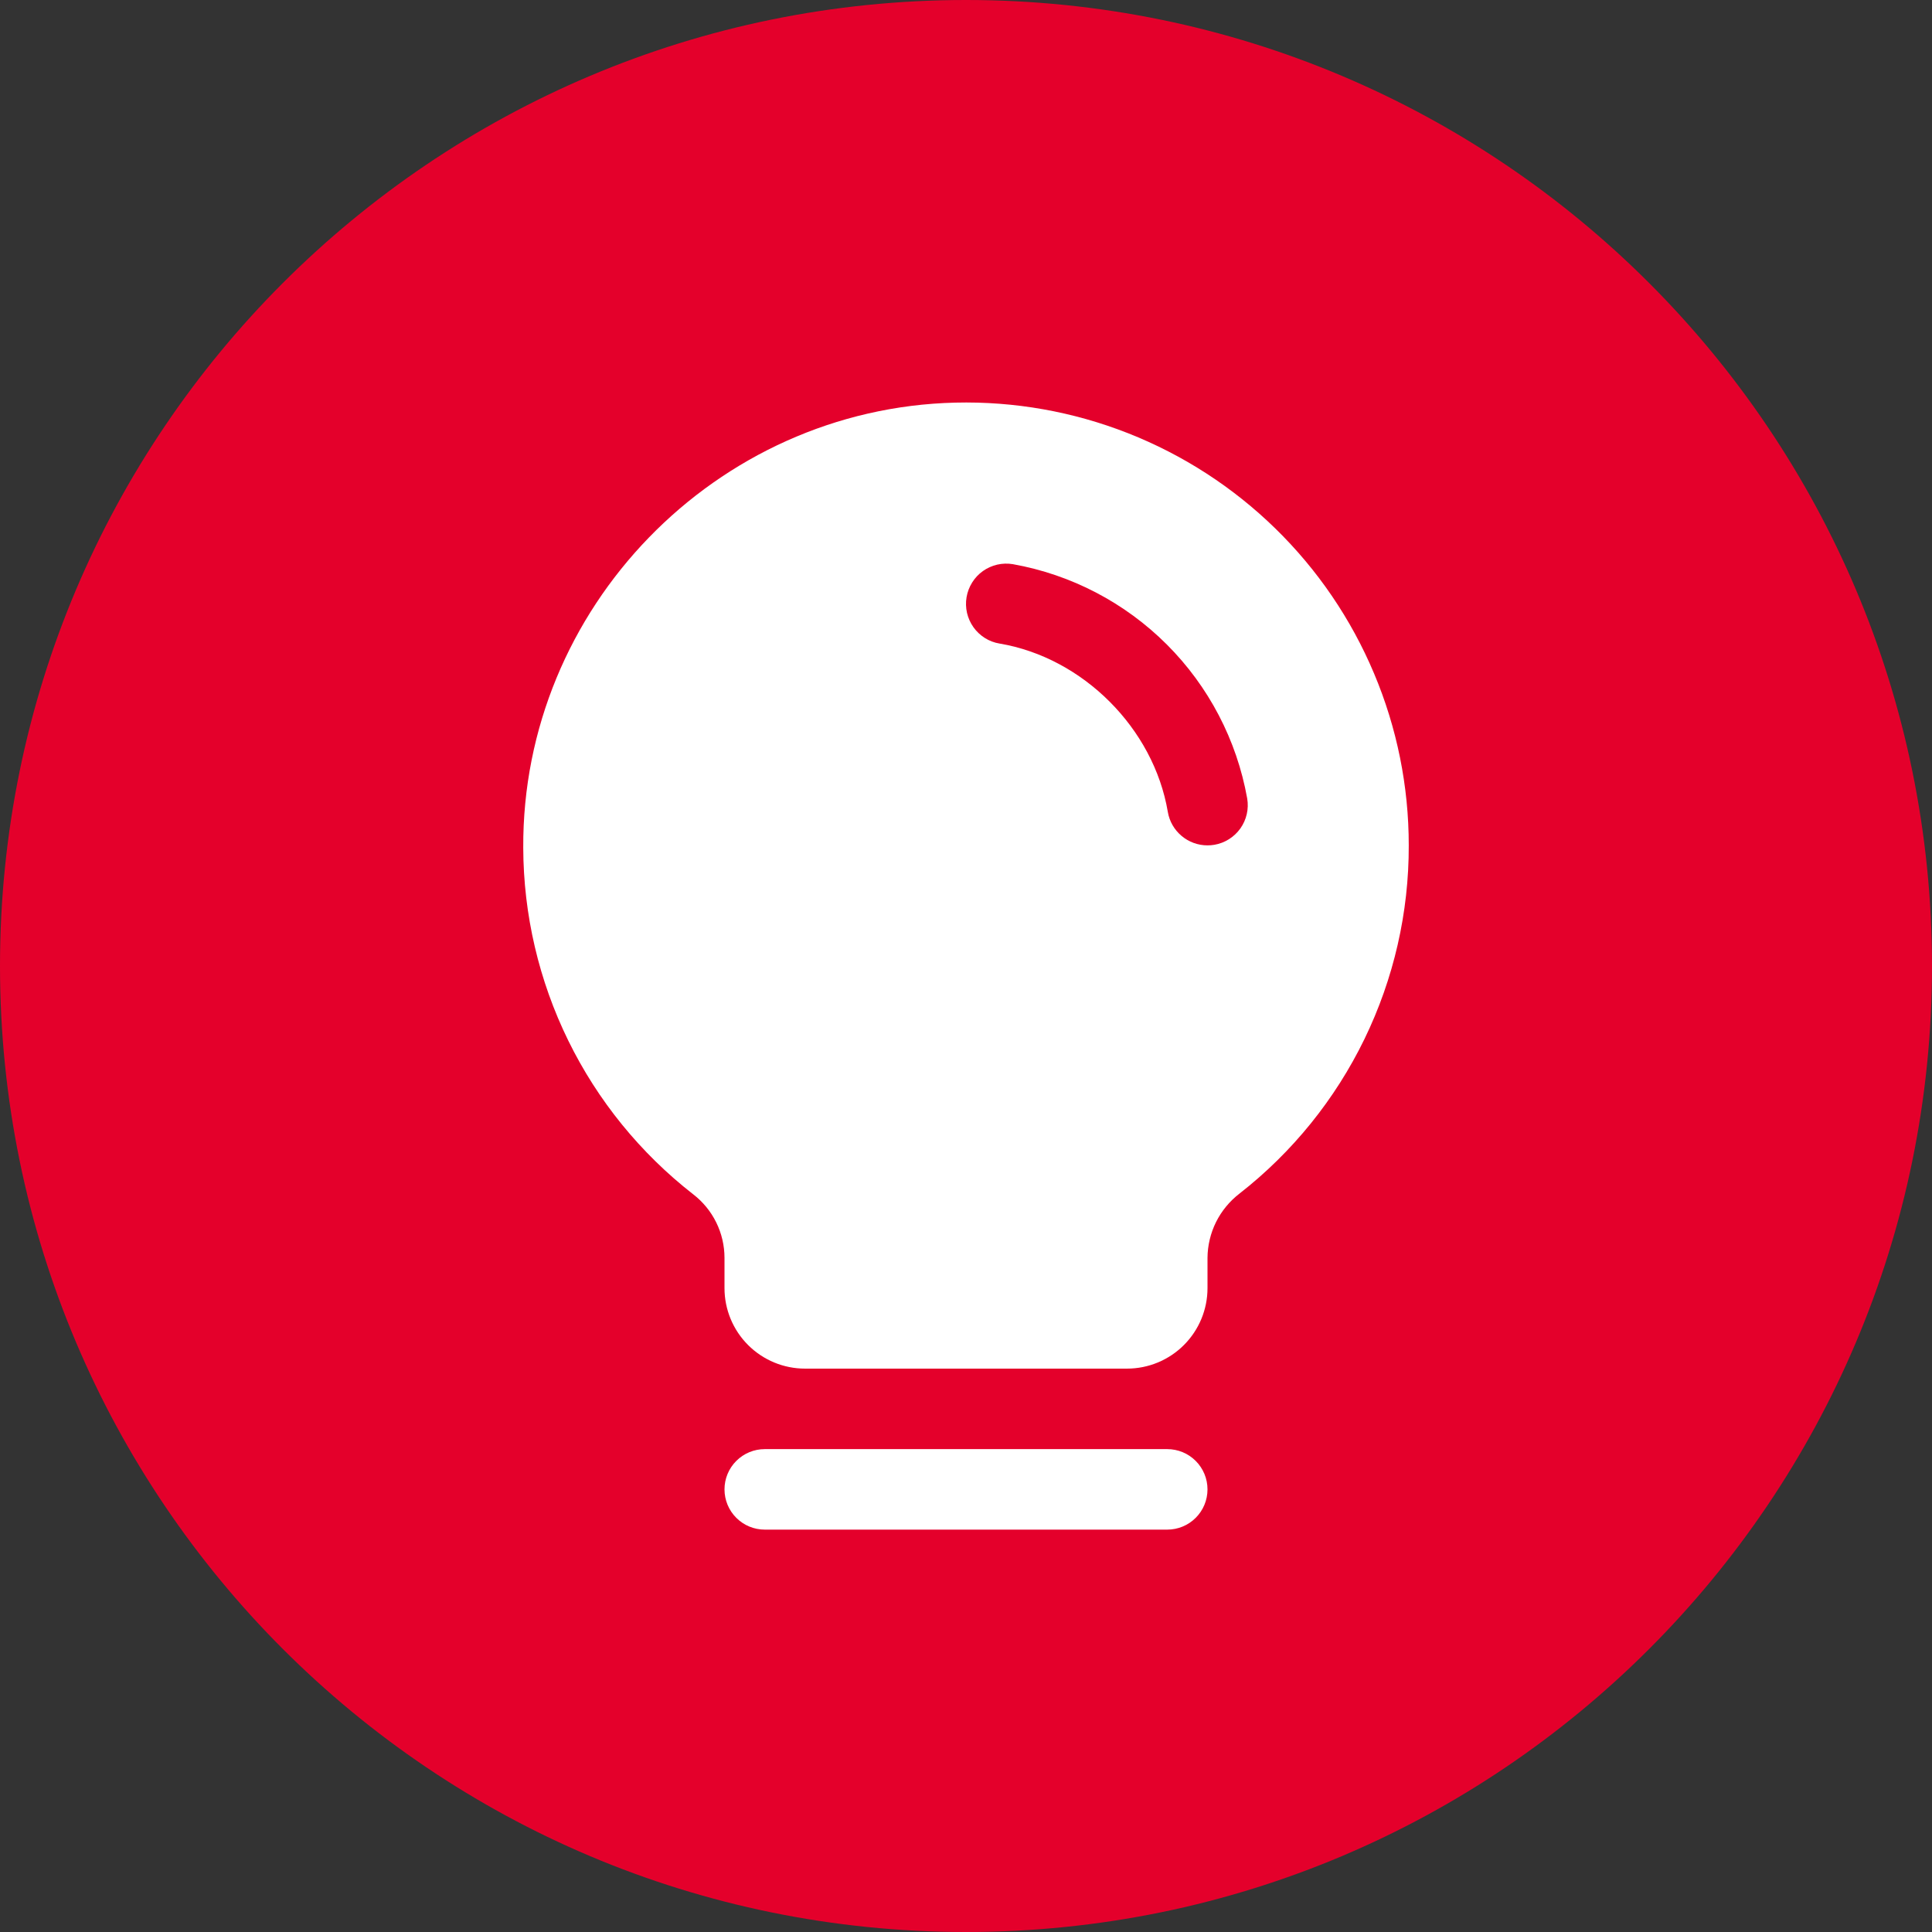
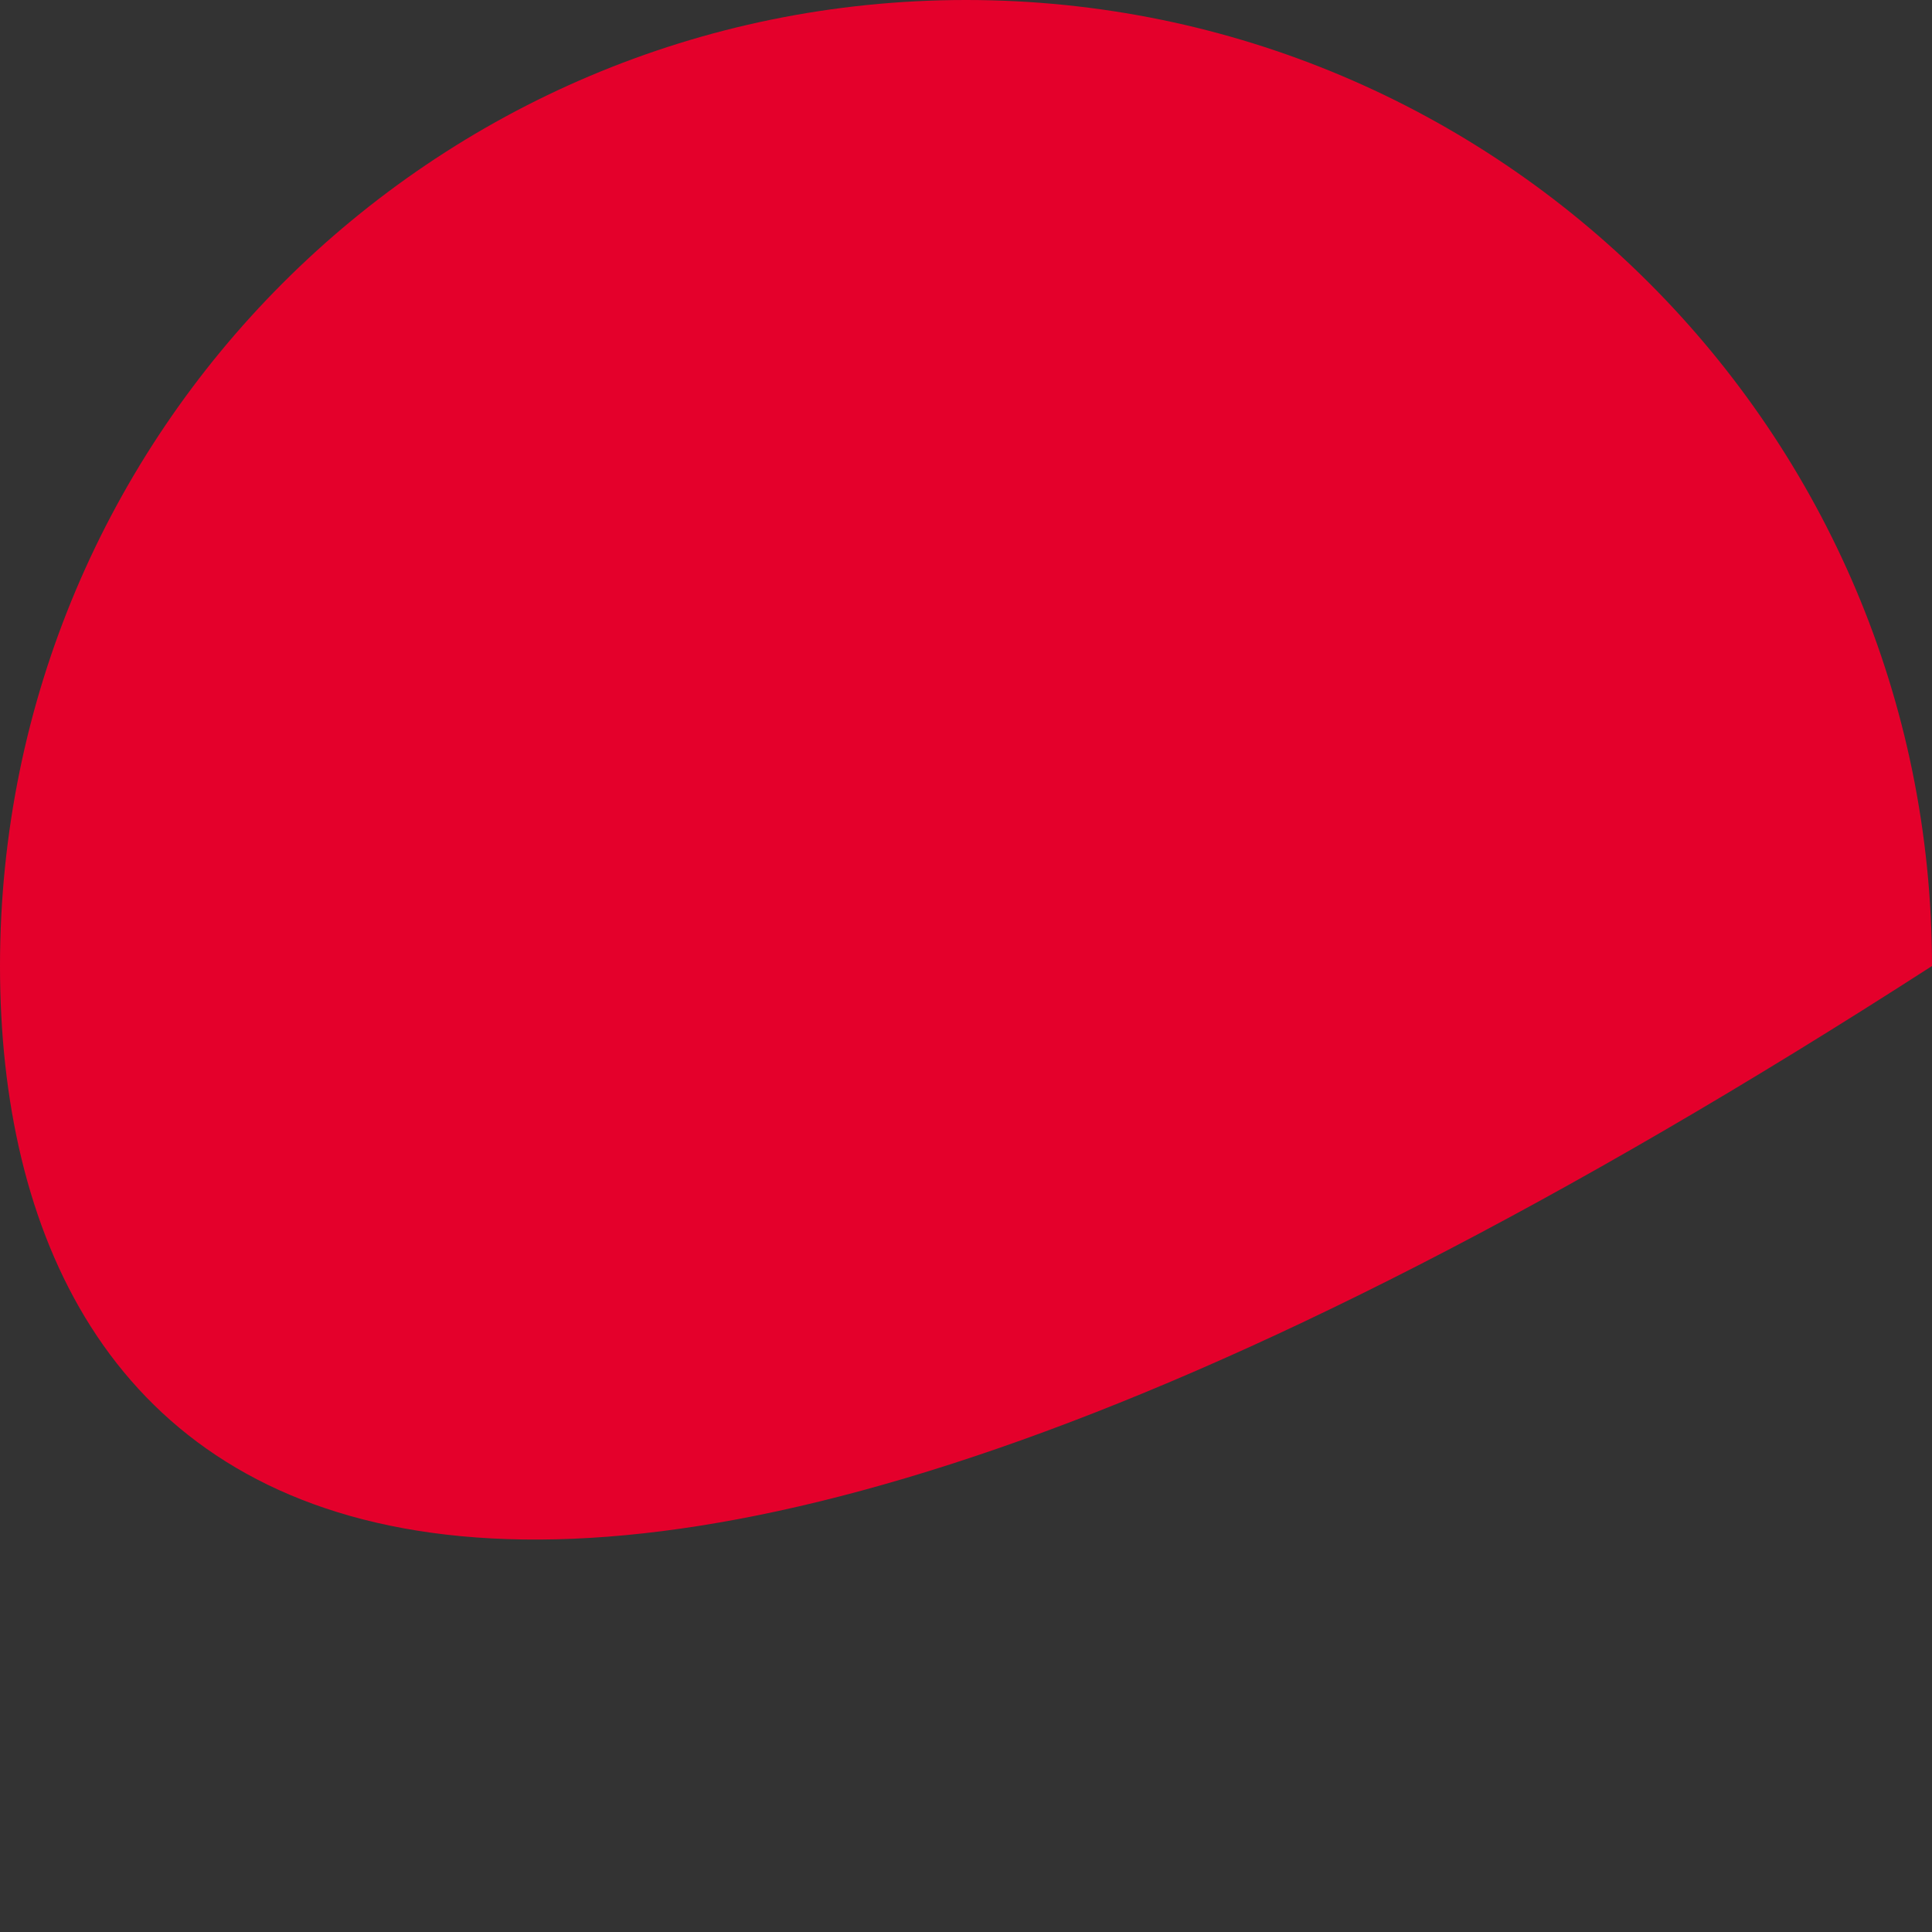
<svg xmlns="http://www.w3.org/2000/svg" width="48" height="48" viewBox="0 0 48 48" fill="none">
  <rect x="0" y="0" width="48" height="48" fill="#333333" stroke="none" />
-   <path d="M0 24C0 10.745 10.745 0 24 0C37.255 0 48 10.745 48 24C48 37.255 37.255 48 24 48C10.745 48 0 37.255 0 24Z" fill="#E4002B" />
-   <path d="M30 37.003C30 37.268 29.895 37.523 29.707 37.71C29.52 37.898 29.265 38.003 29 38.003H19C18.735 38.003 18.481 37.898 18.293 37.71C18.105 37.523 18 37.268 18 37.003C18 36.738 18.105 36.484 18.293 36.296C18.481 36.108 18.735 36.003 19 36.003H29C29.265 36.003 29.52 36.108 29.707 36.296C29.895 36.484 30 36.738 30 37.003ZM35 21.003C35.005 22.67 34.628 24.316 33.899 25.816C33.17 27.315 32.109 28.628 30.795 29.654C30.55 29.843 30.35 30.085 30.212 30.362C30.075 30.639 30.002 30.944 30 31.253V32.003C30 32.534 29.789 33.042 29.414 33.417C29.039 33.792 28.531 34.003 28 34.003H20C19.47 34.003 18.961 33.792 18.586 33.417C18.211 33.042 18 32.534 18 32.003V31.253C18 30.947 17.93 30.646 17.795 30.372C17.66 30.097 17.463 29.857 17.221 29.671C15.911 28.65 14.85 27.345 14.119 25.854C13.388 24.363 13.005 22.725 13 21.064C12.968 15.107 17.783 10.146 23.735 10.003C25.202 9.968 26.661 10.226 28.026 10.763C29.391 11.3 30.636 12.105 31.685 13.13C32.735 14.155 33.569 15.379 34.138 16.732C34.708 18.084 35.001 19.536 35 21.003ZM30.986 19.836C30.727 18.387 30.03 17.053 28.99 16.013C27.949 14.973 26.615 14.276 25.166 14.017C25.037 13.995 24.904 13.999 24.776 14.028C24.648 14.058 24.527 14.112 24.42 14.188C24.313 14.264 24.222 14.361 24.153 14.472C24.083 14.584 24.036 14.707 24.014 14.837C23.992 14.966 23.996 15.099 24.025 15.227C24.055 15.355 24.109 15.476 24.185 15.583C24.261 15.69 24.358 15.781 24.469 15.851C24.58 15.921 24.704 15.968 24.834 15.989C26.905 16.338 28.663 18.096 29.014 20.171C29.053 20.404 29.174 20.615 29.355 20.767C29.535 20.92 29.764 21.003 30 21.003C30.057 21.003 30.113 20.998 30.169 20.989C30.43 20.945 30.663 20.798 30.817 20.582C30.97 20.366 31.031 20.097 30.986 19.836Z" fill="white" />
+   <path d="M0 24C0 10.745 10.745 0 24 0C37.255 0 48 10.745 48 24C10.745 48 0 37.255 0 24Z" fill="#E4002B" />
</svg>